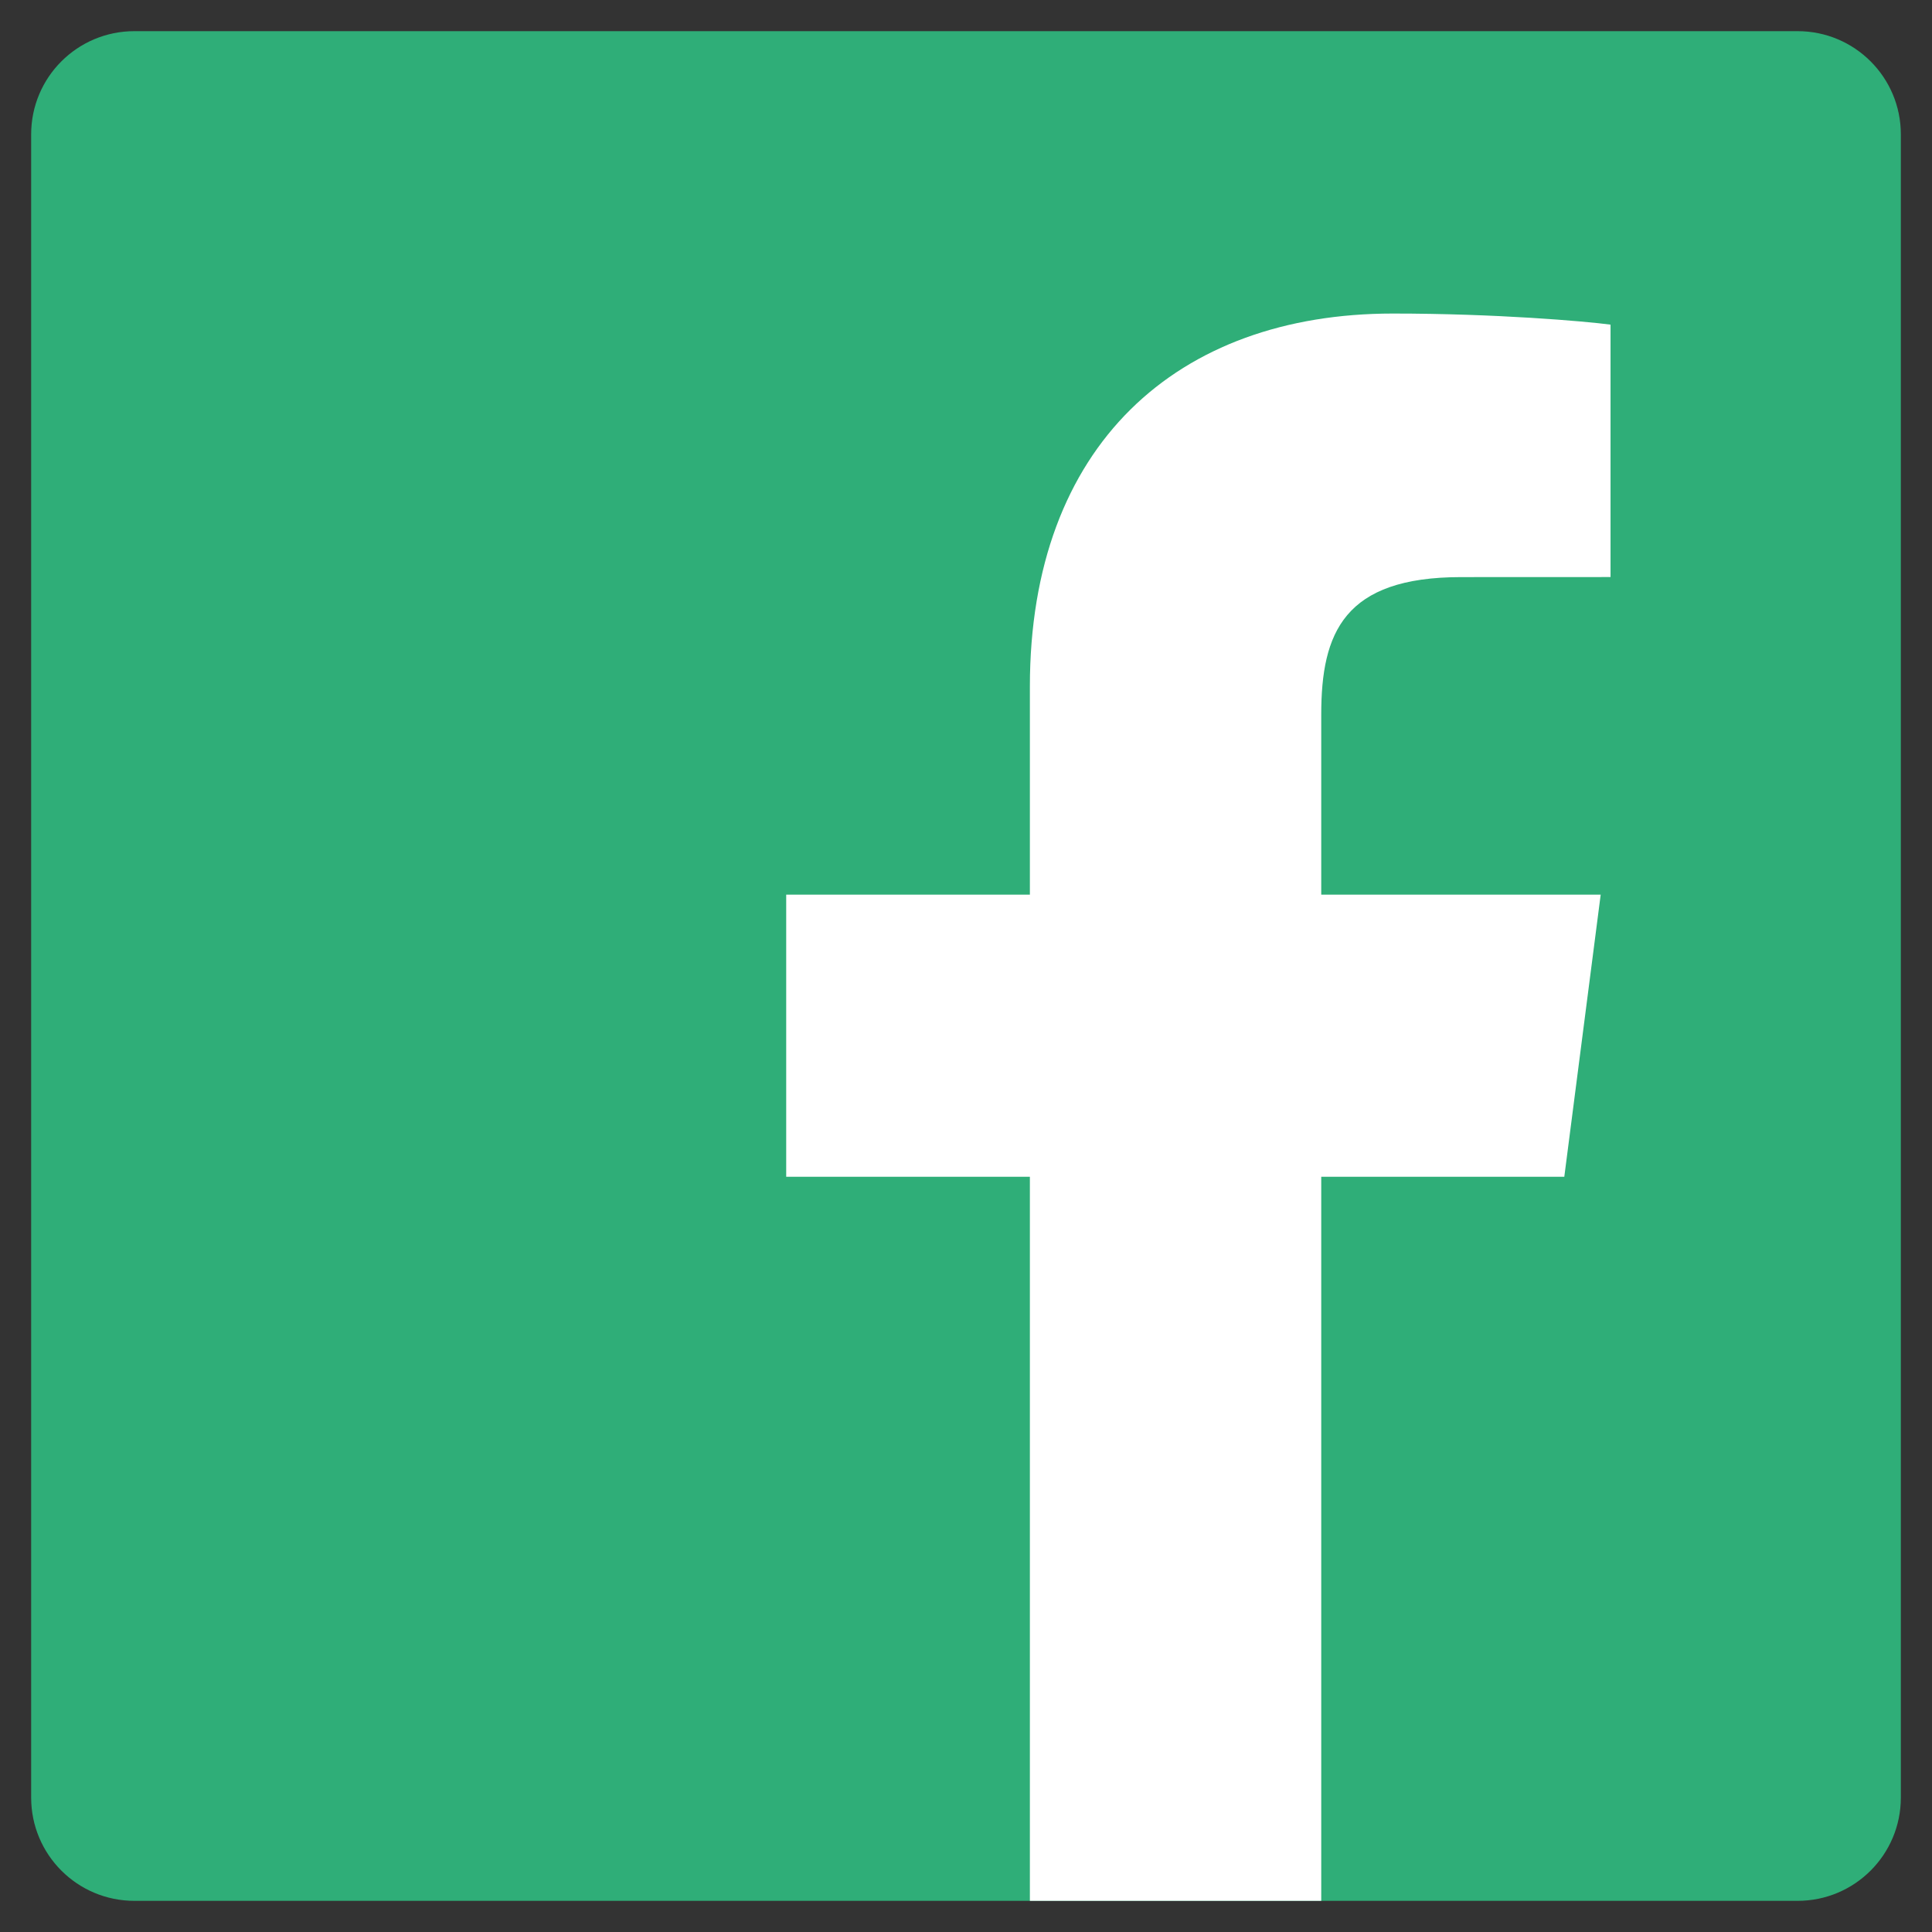
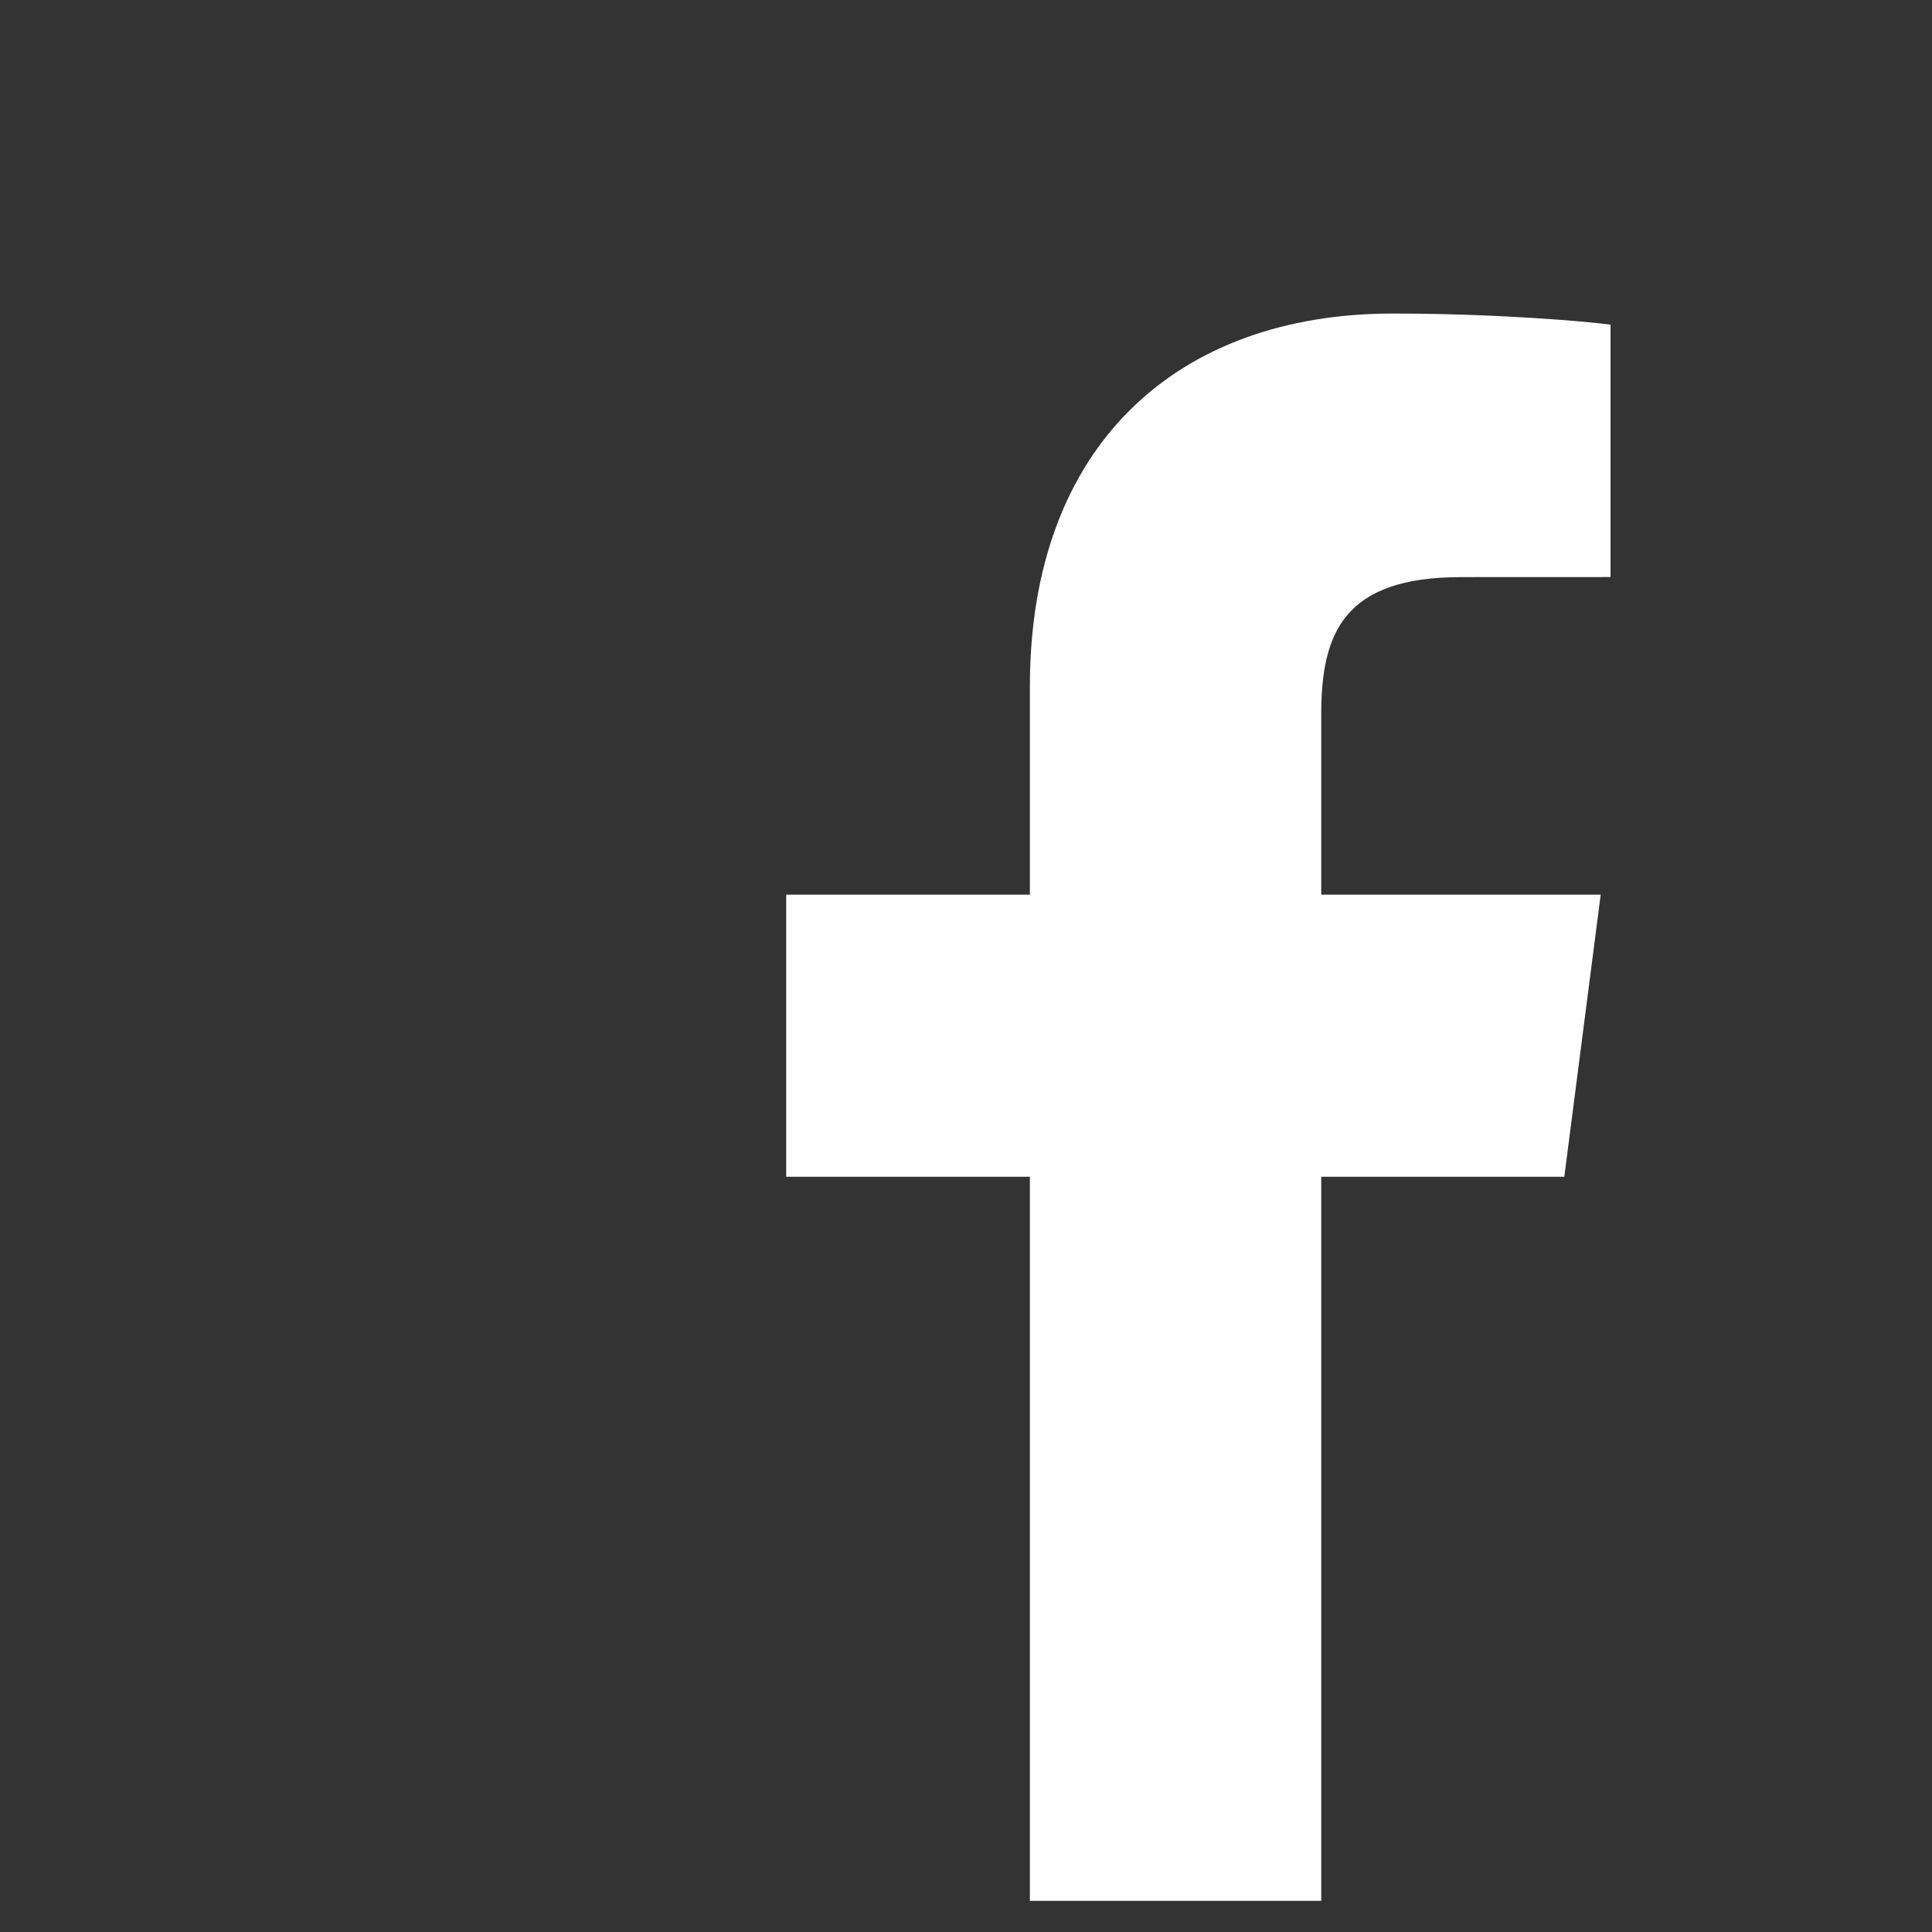
<svg xmlns="http://www.w3.org/2000/svg" width="31" height="31" viewBox="0 0 31 31" fill="none">
  <rect x="0" y="0" width="31" height="31" fill="#333333" stroke="none" />
-   <path d="M28.844 30.5C29.759 30.5 30.5 29.759 30.5 28.844V2.155C30.5 1.241 29.759 0.5 28.844 0.5H2.156C1.241 0.5 0.5 1.241 0.5 2.155V28.844C0.5 29.759 1.241 30.5 2.156 30.5H28.844Z" fill="#2FAE78" />
  <path d="M21.2 30.5V18.882H25.1L25.684 14.355H21.2V11.464C21.2 10.153 21.564 9.26 23.444 9.26L25.842 9.259V5.209C25.427 5.154 24.004 5.031 22.348 5.031C18.891 5.031 16.525 7.141 16.525 11.016V14.355H12.615V18.882H16.525V30.5H21.2Z" fill="white" />
</svg>